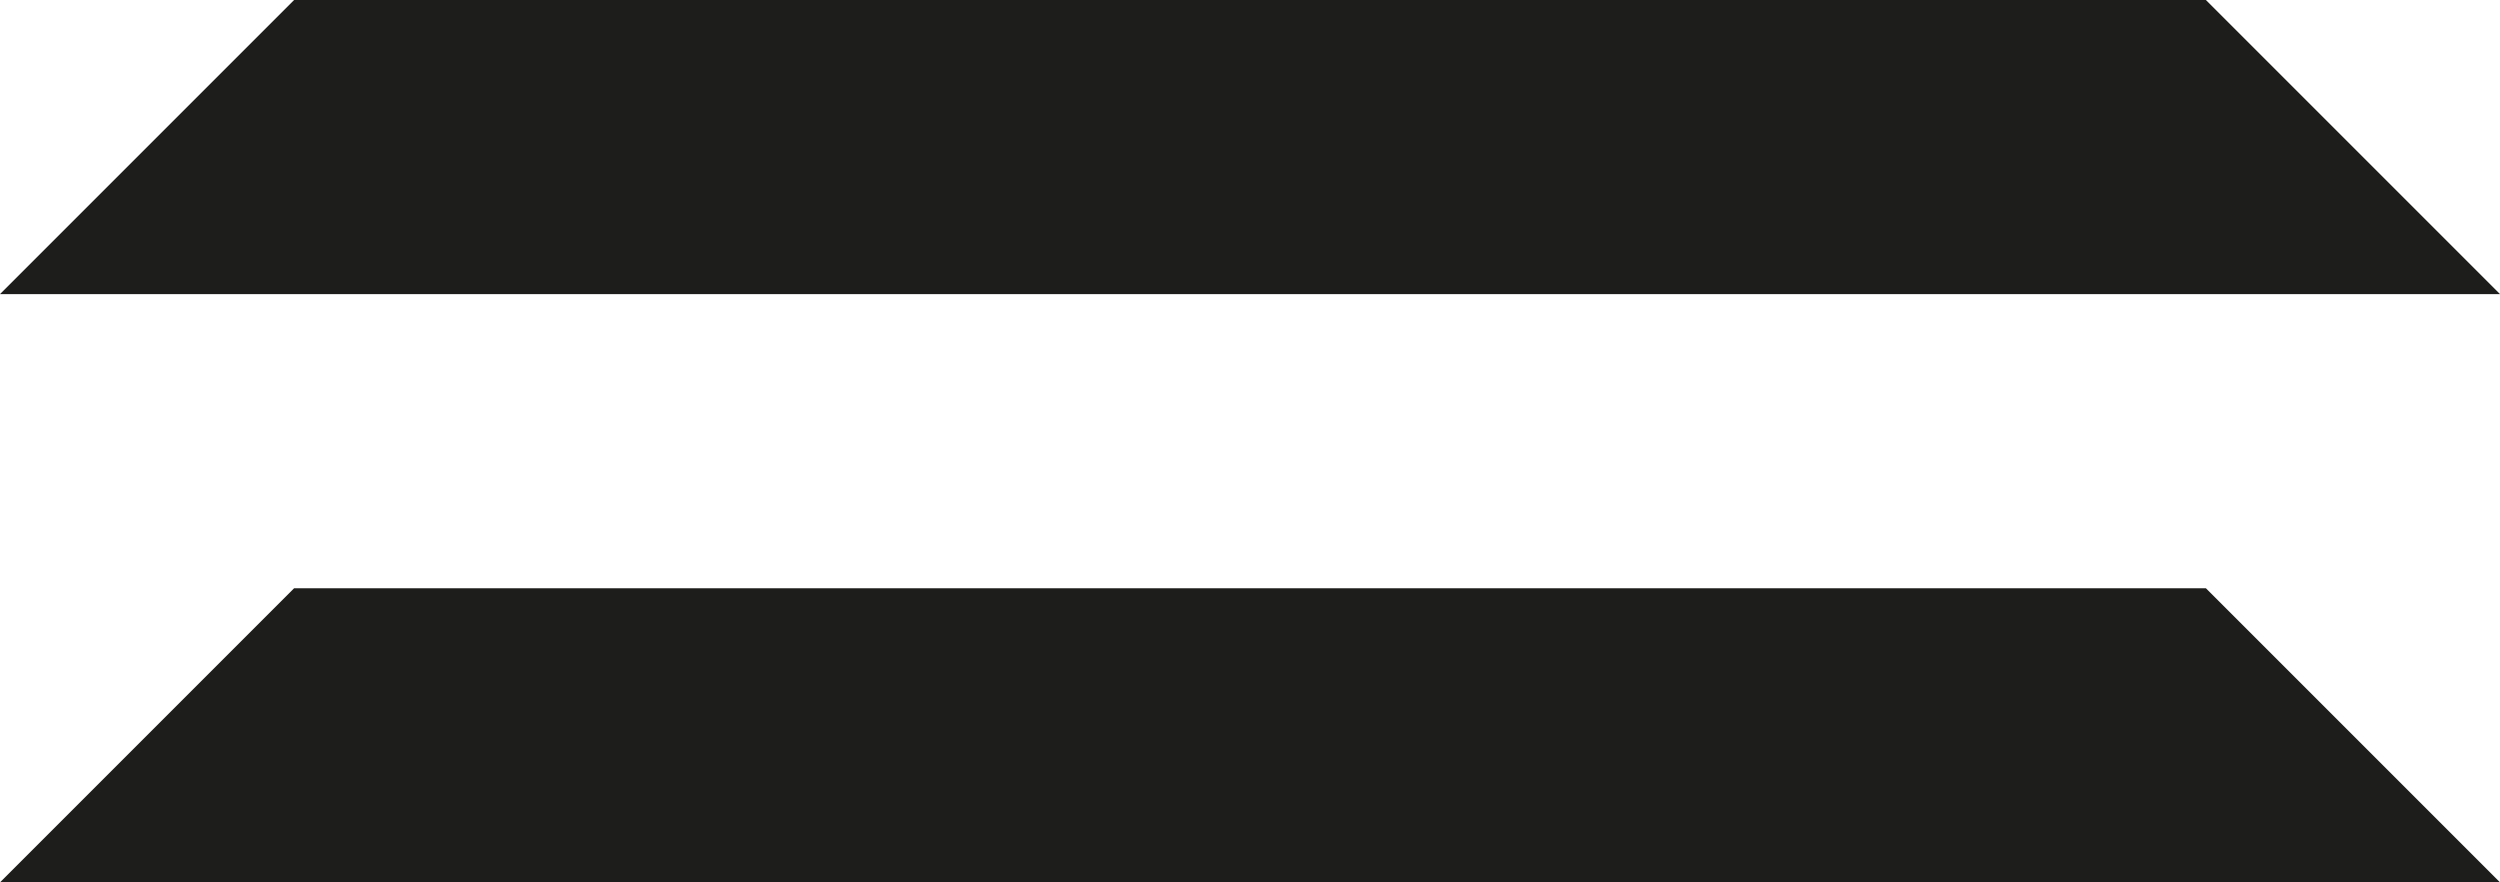
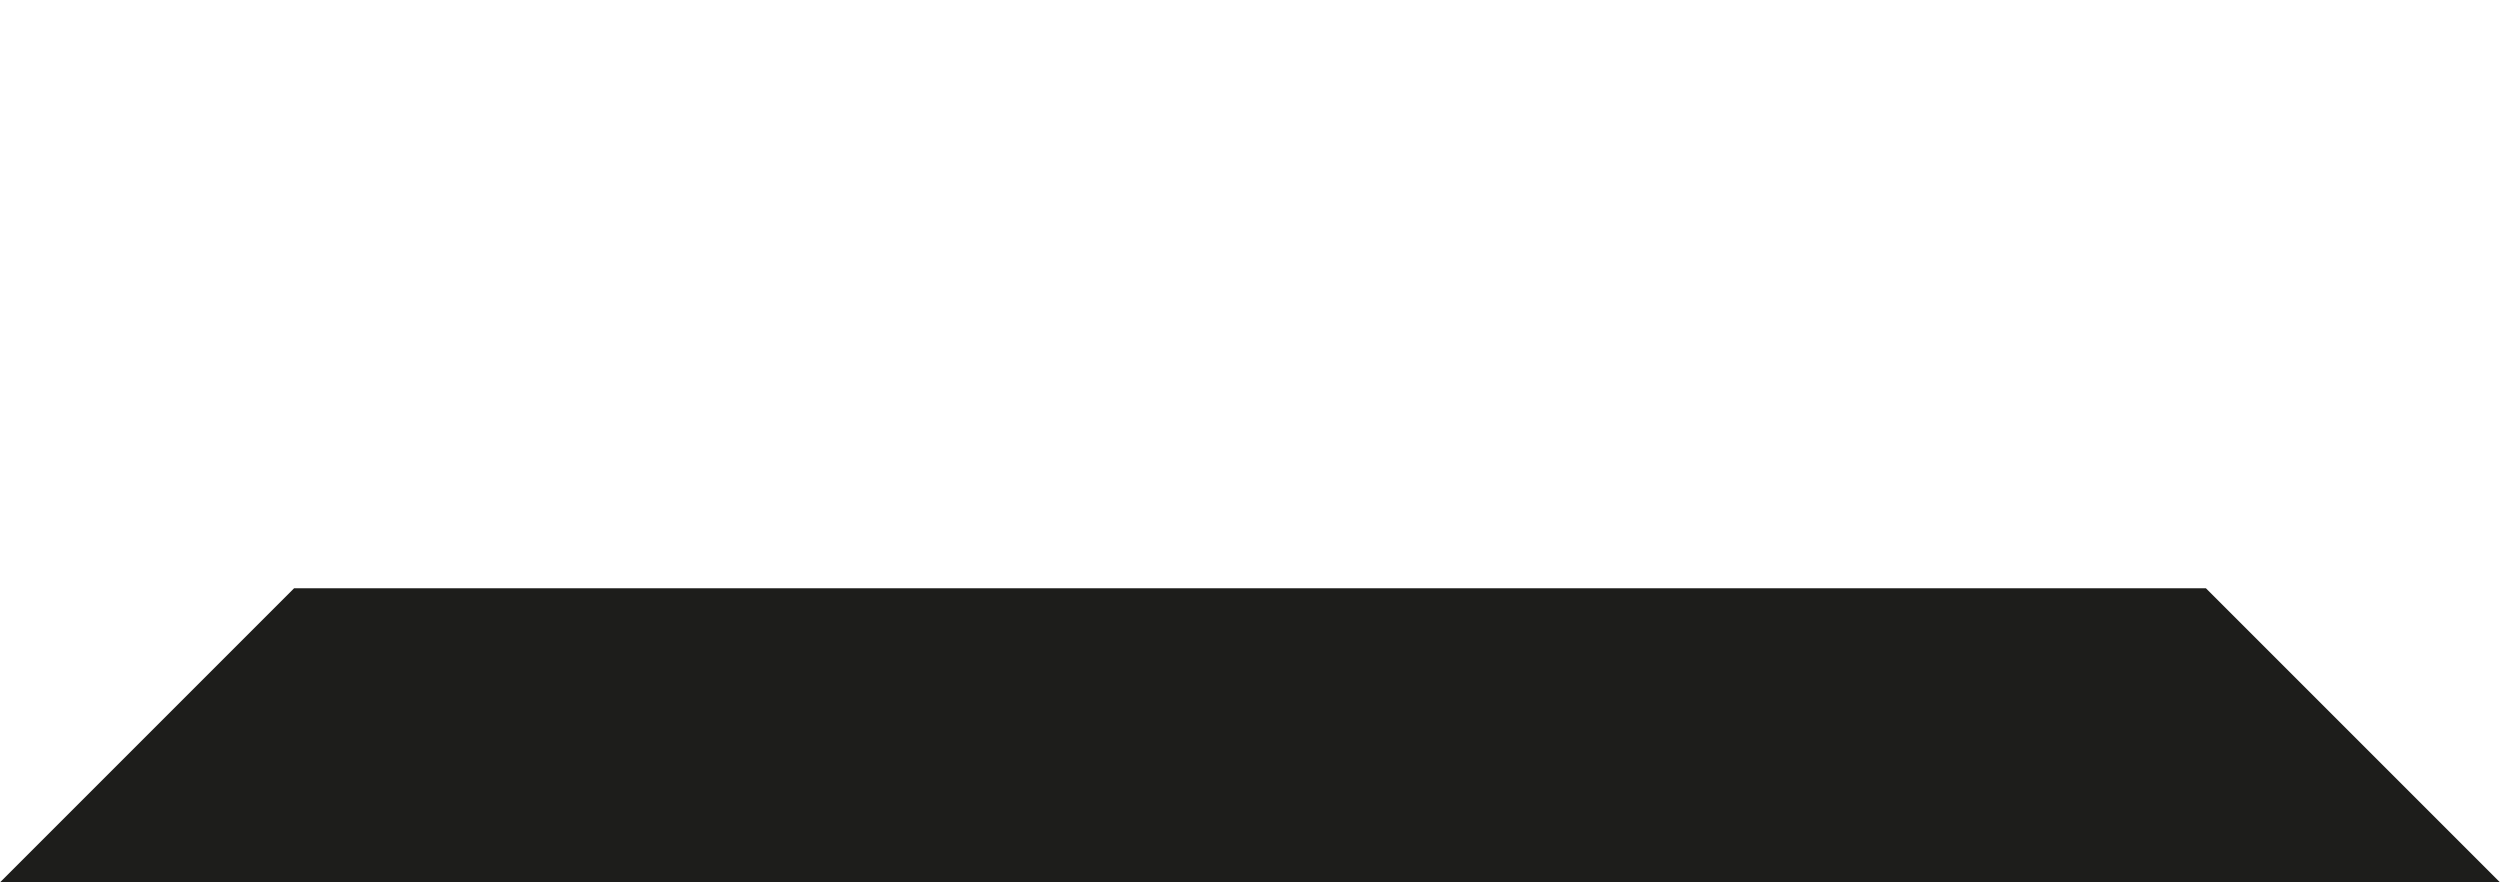
<svg xmlns="http://www.w3.org/2000/svg" width="34" height="12" viewBox="0 0 34 12" fill="none">
-   <path d="M34 4H0L4 0H30L34 4Z" fill="#1D1D1B" />
  <path d="M34 12H0L4 8H30L34 12Z" fill="#1D1D1B" />
</svg>